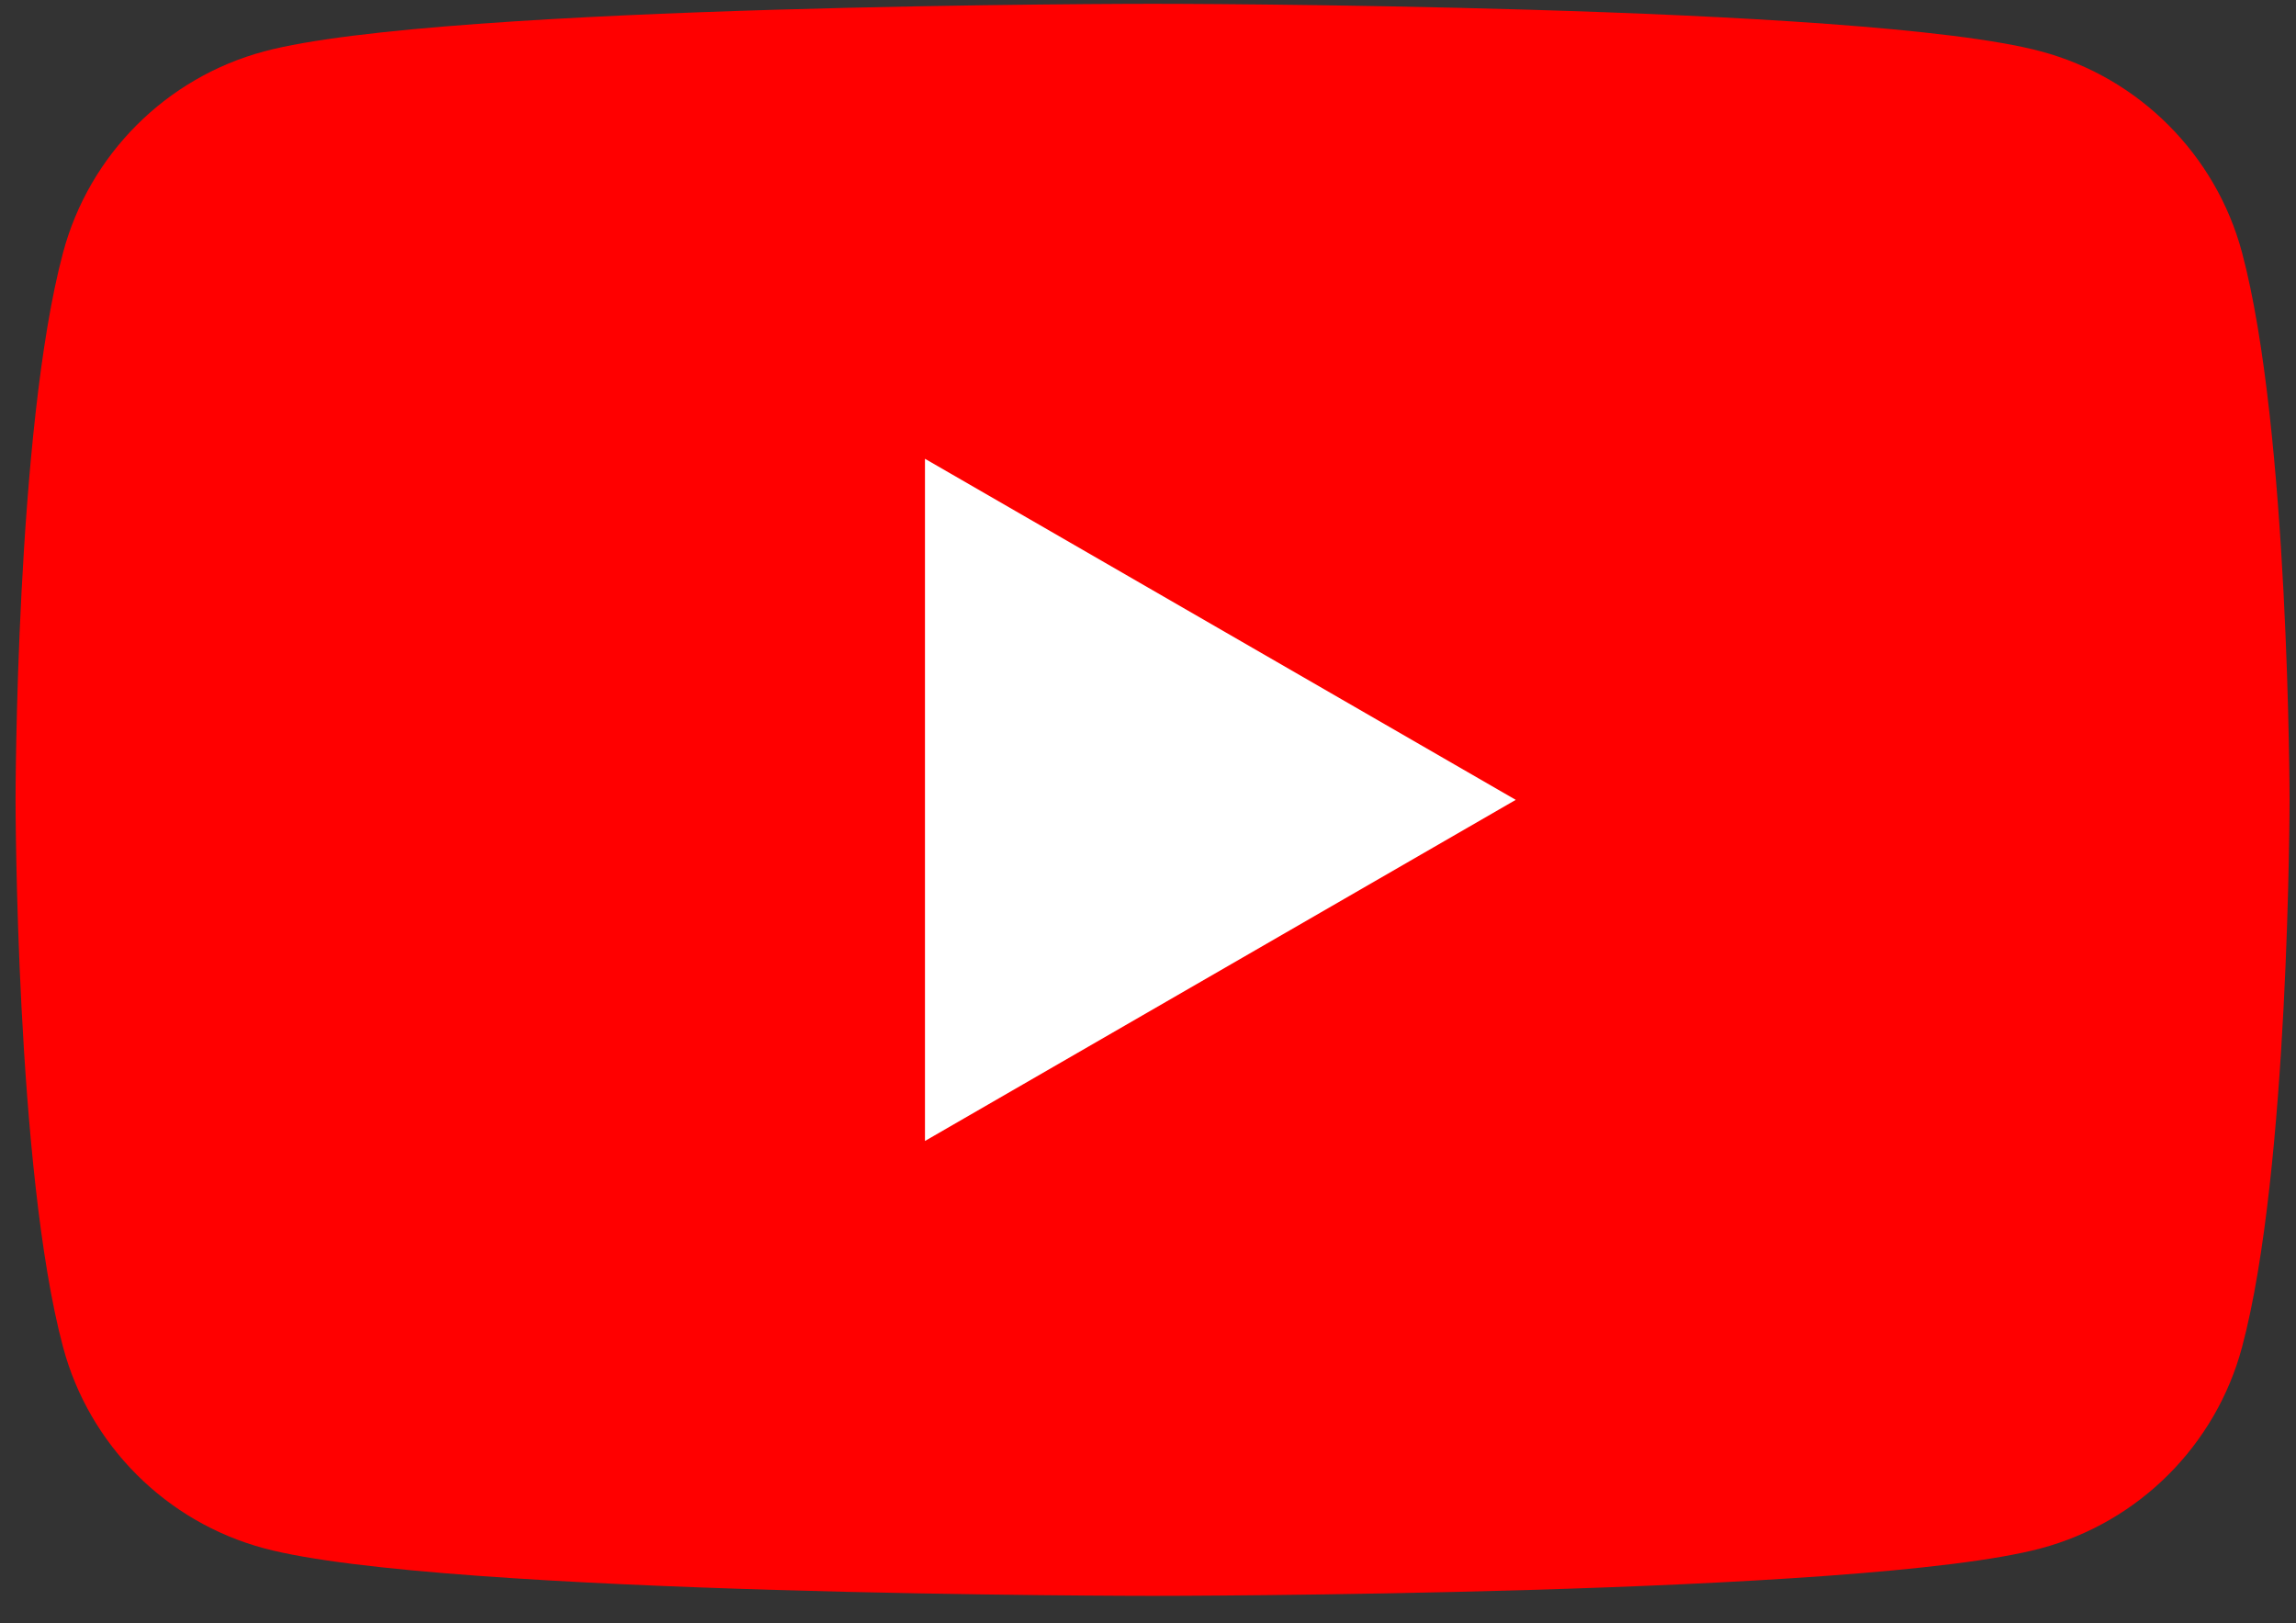
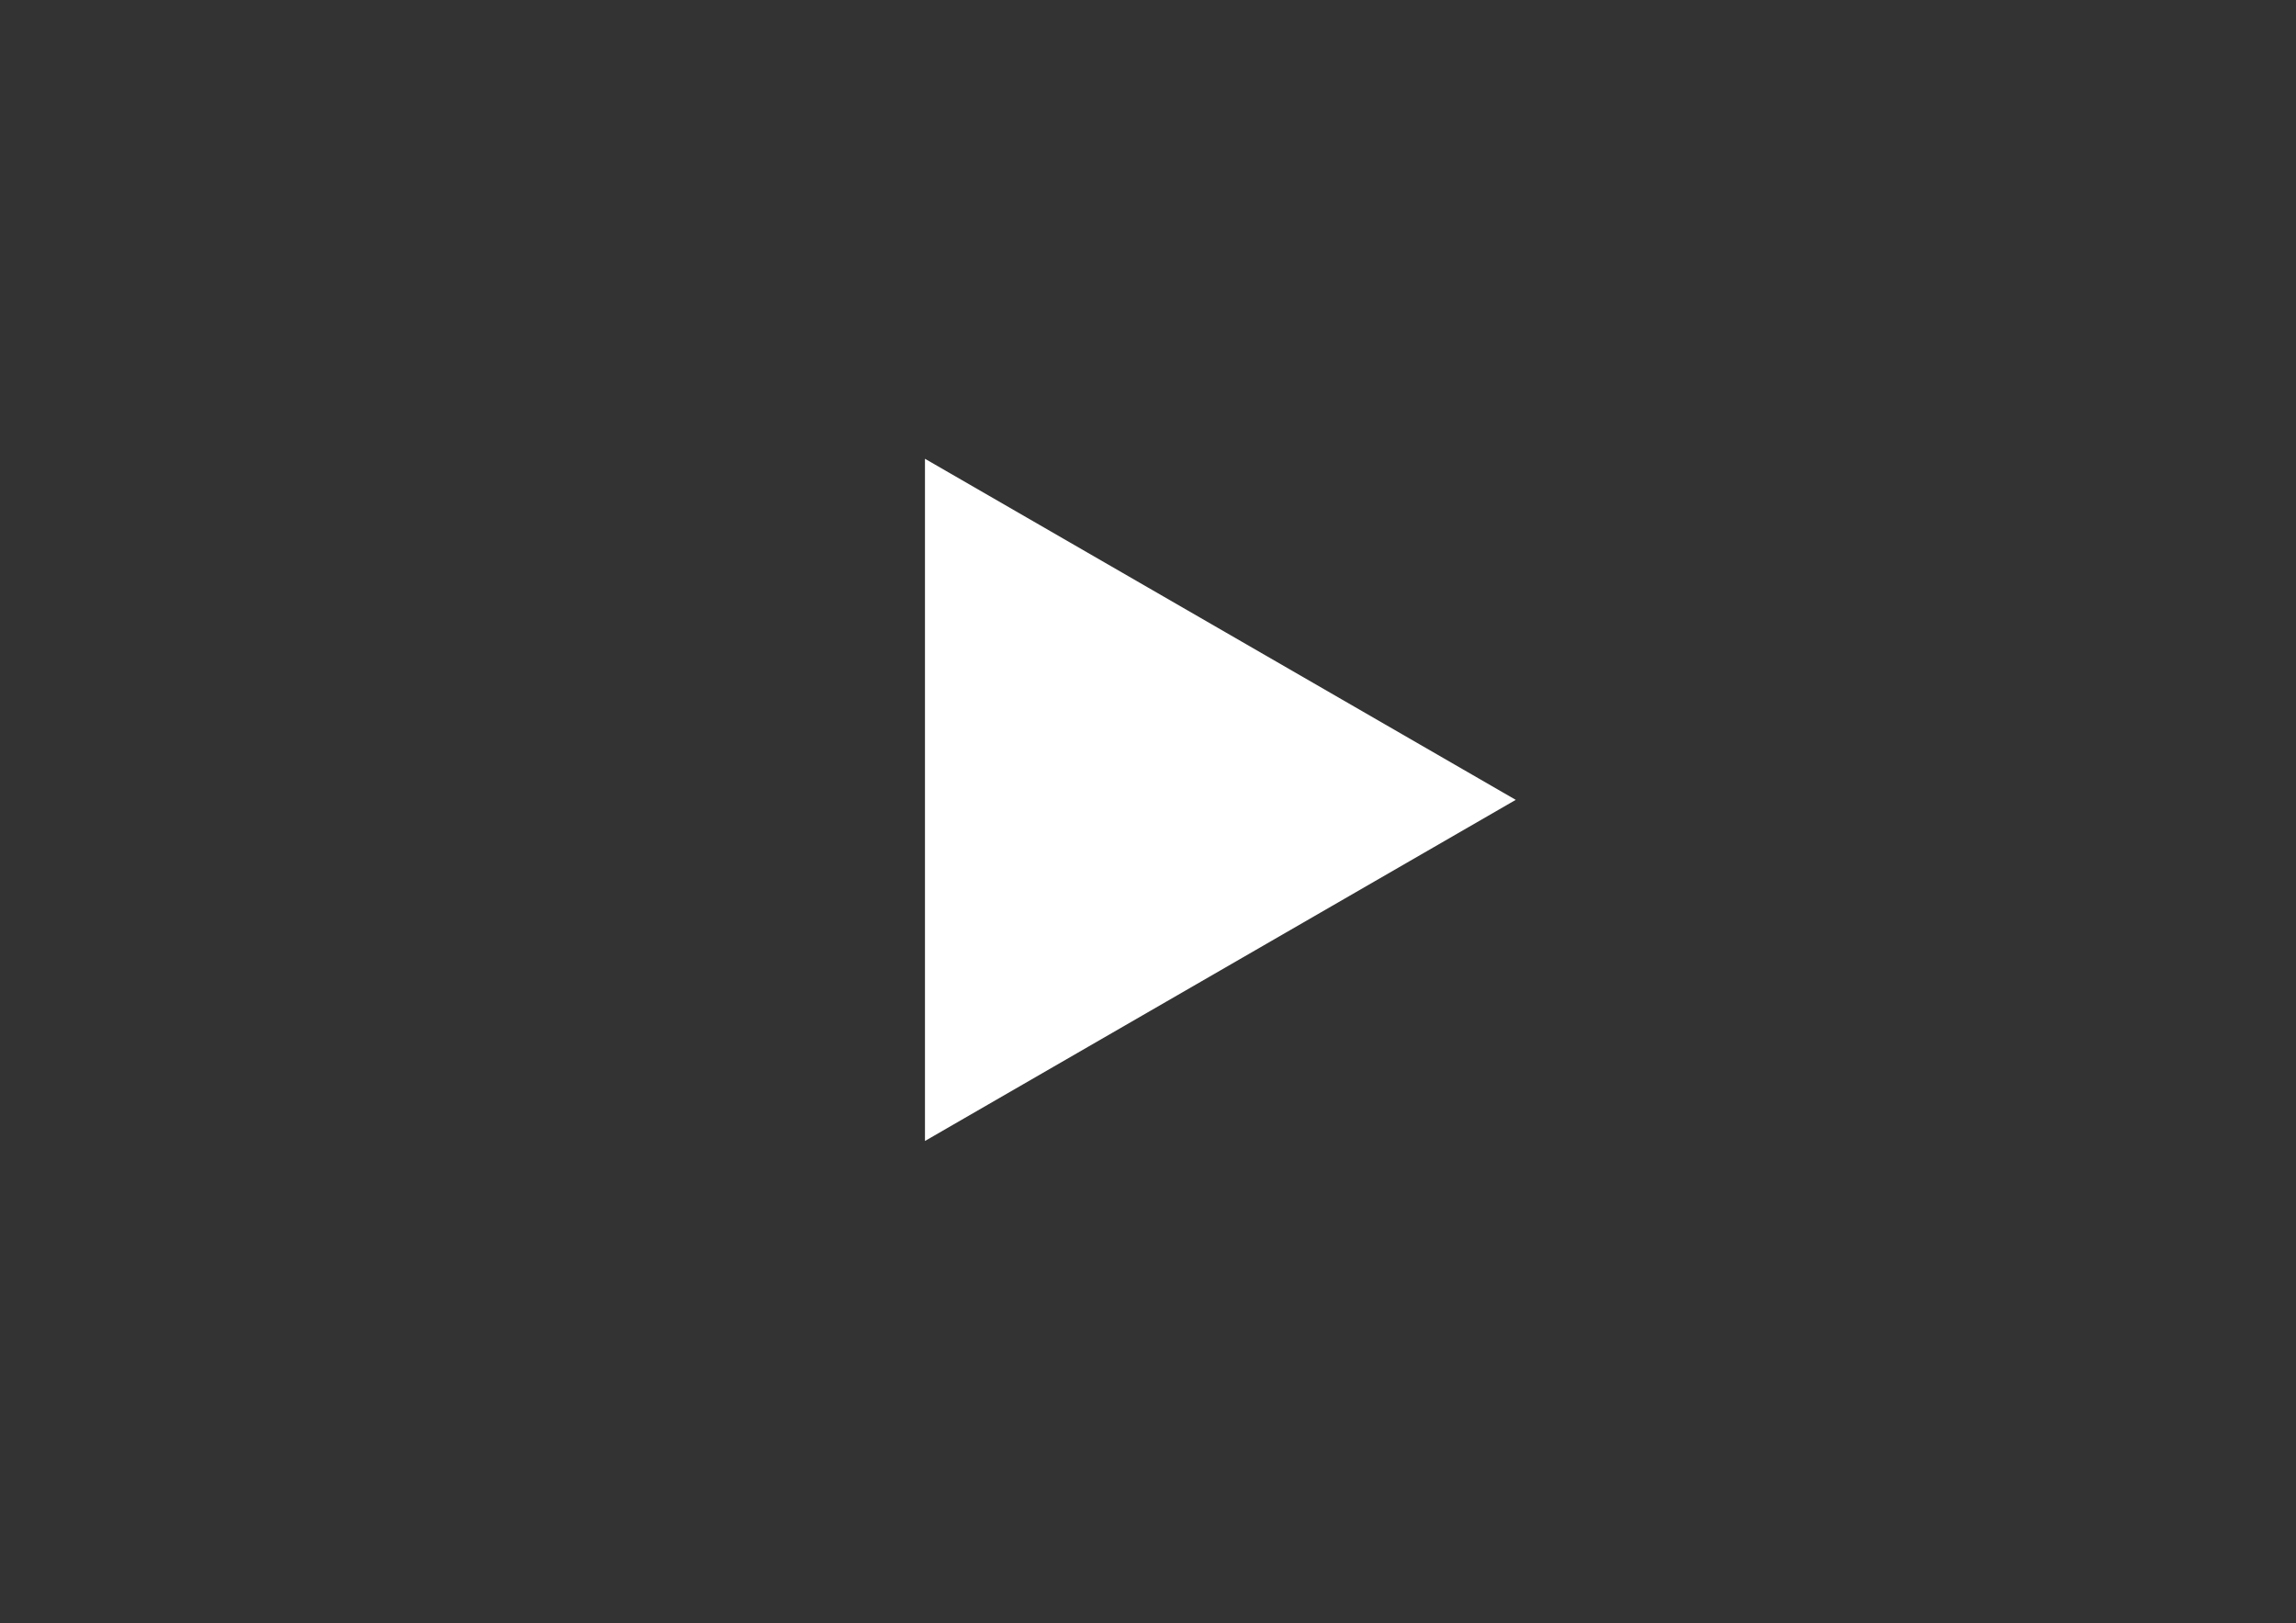
<svg xmlns="http://www.w3.org/2000/svg" width="58" height="41" viewBox="0 0 58 41" fill="none">
  <rect x="0" y="0" width="58" height="41" fill="#333333" stroke="none" />
  <g id="Group">
    <g id="Group_2">
-       <path id="Vector" d="M56.636 6.376C55.974 3.903 54.031 1.96 51.558 1.298C47.08 0.096 29.115 0.096 29.115 0.096C29.115 0.096 11.151 0.096 6.673 1.298C4.2 1.96 2.256 3.903 1.594 6.376C0.393 10.854 0.393 20.203 0.393 20.203C0.393 20.203 0.393 29.552 1.594 34.03C2.256 36.503 4.2 38.446 6.673 39.108C11.151 40.309 29.115 40.309 29.115 40.309C29.115 40.309 47.08 40.309 51.558 39.108C54.031 38.446 55.974 36.503 56.636 34.03C57.837 29.552 57.837 20.203 57.837 20.203C57.837 20.203 57.833 10.854 56.636 6.376Z" fill="#FF0000" />
      <path id="Vector_2" d="M23.366 28.819L38.29 20.203L23.366 11.588V28.819Z" fill="white" />
    </g>
  </g>
</svg>